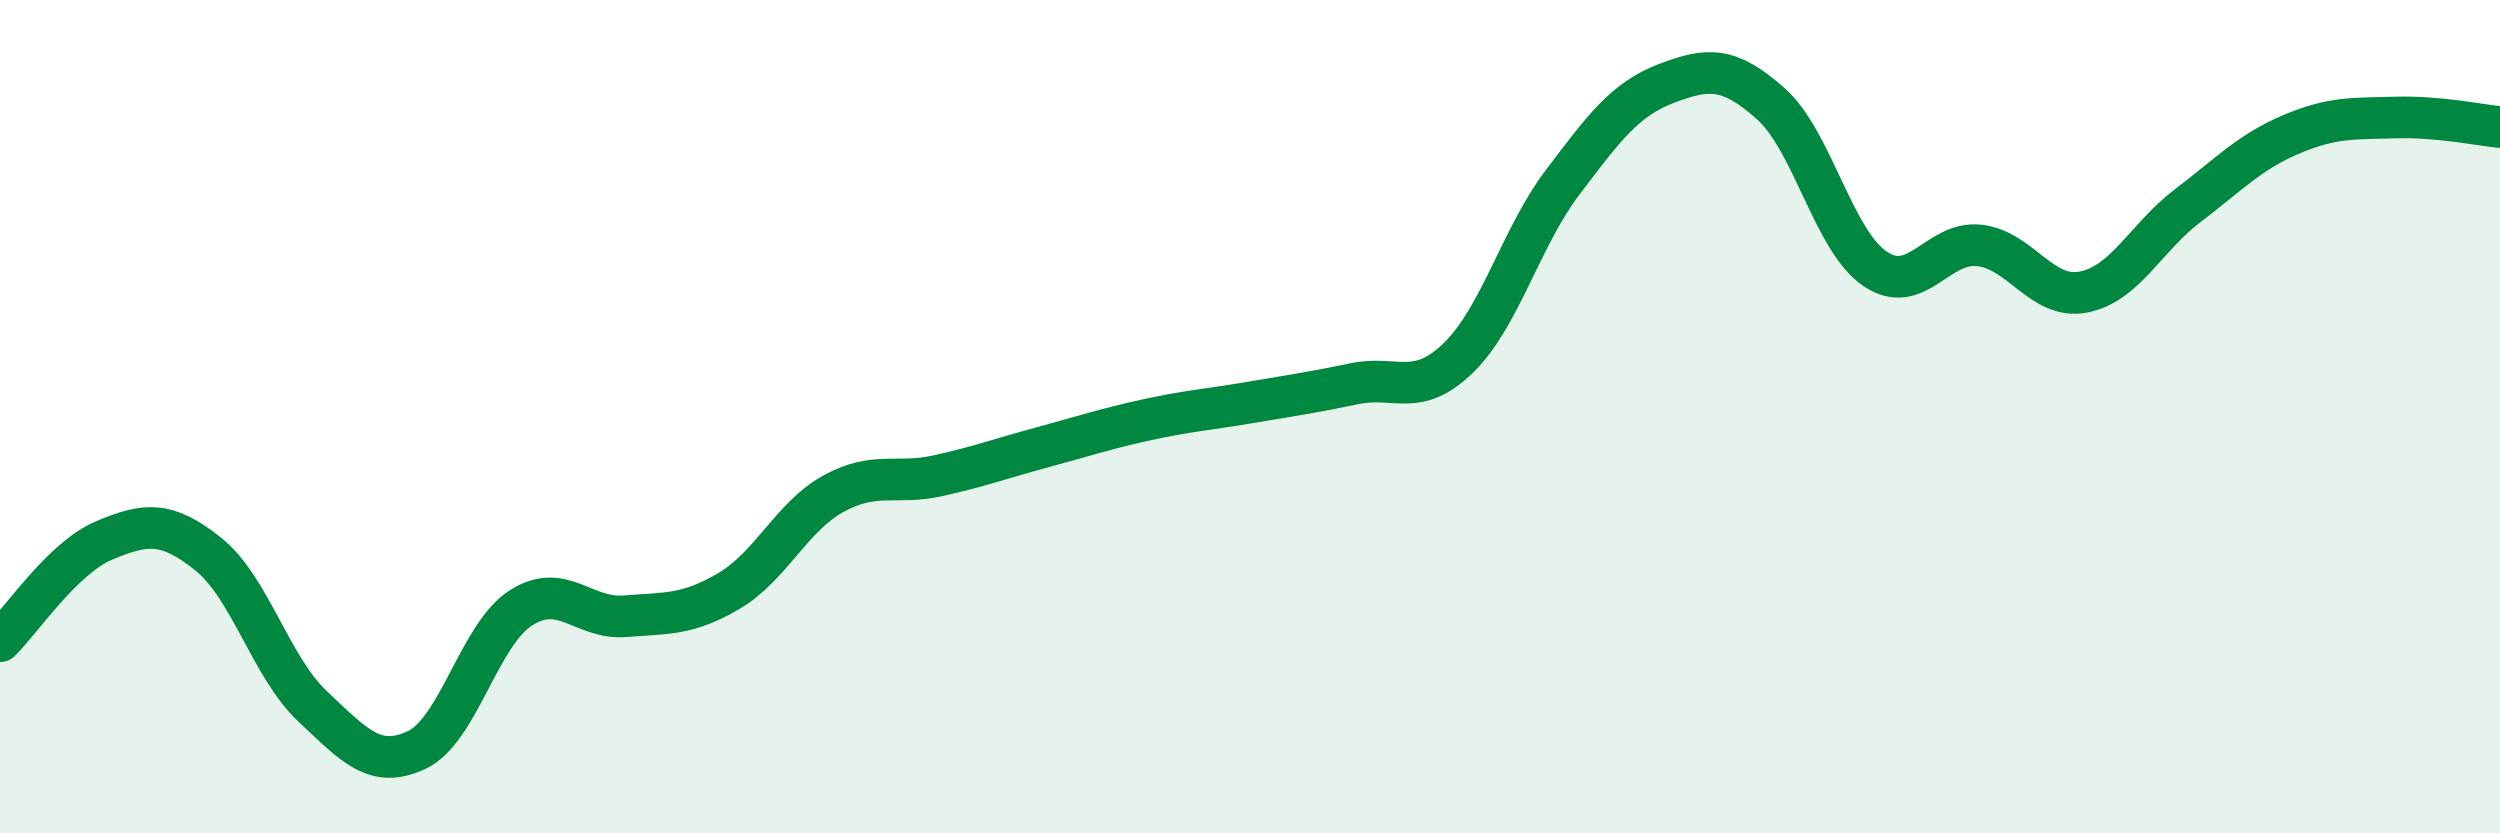
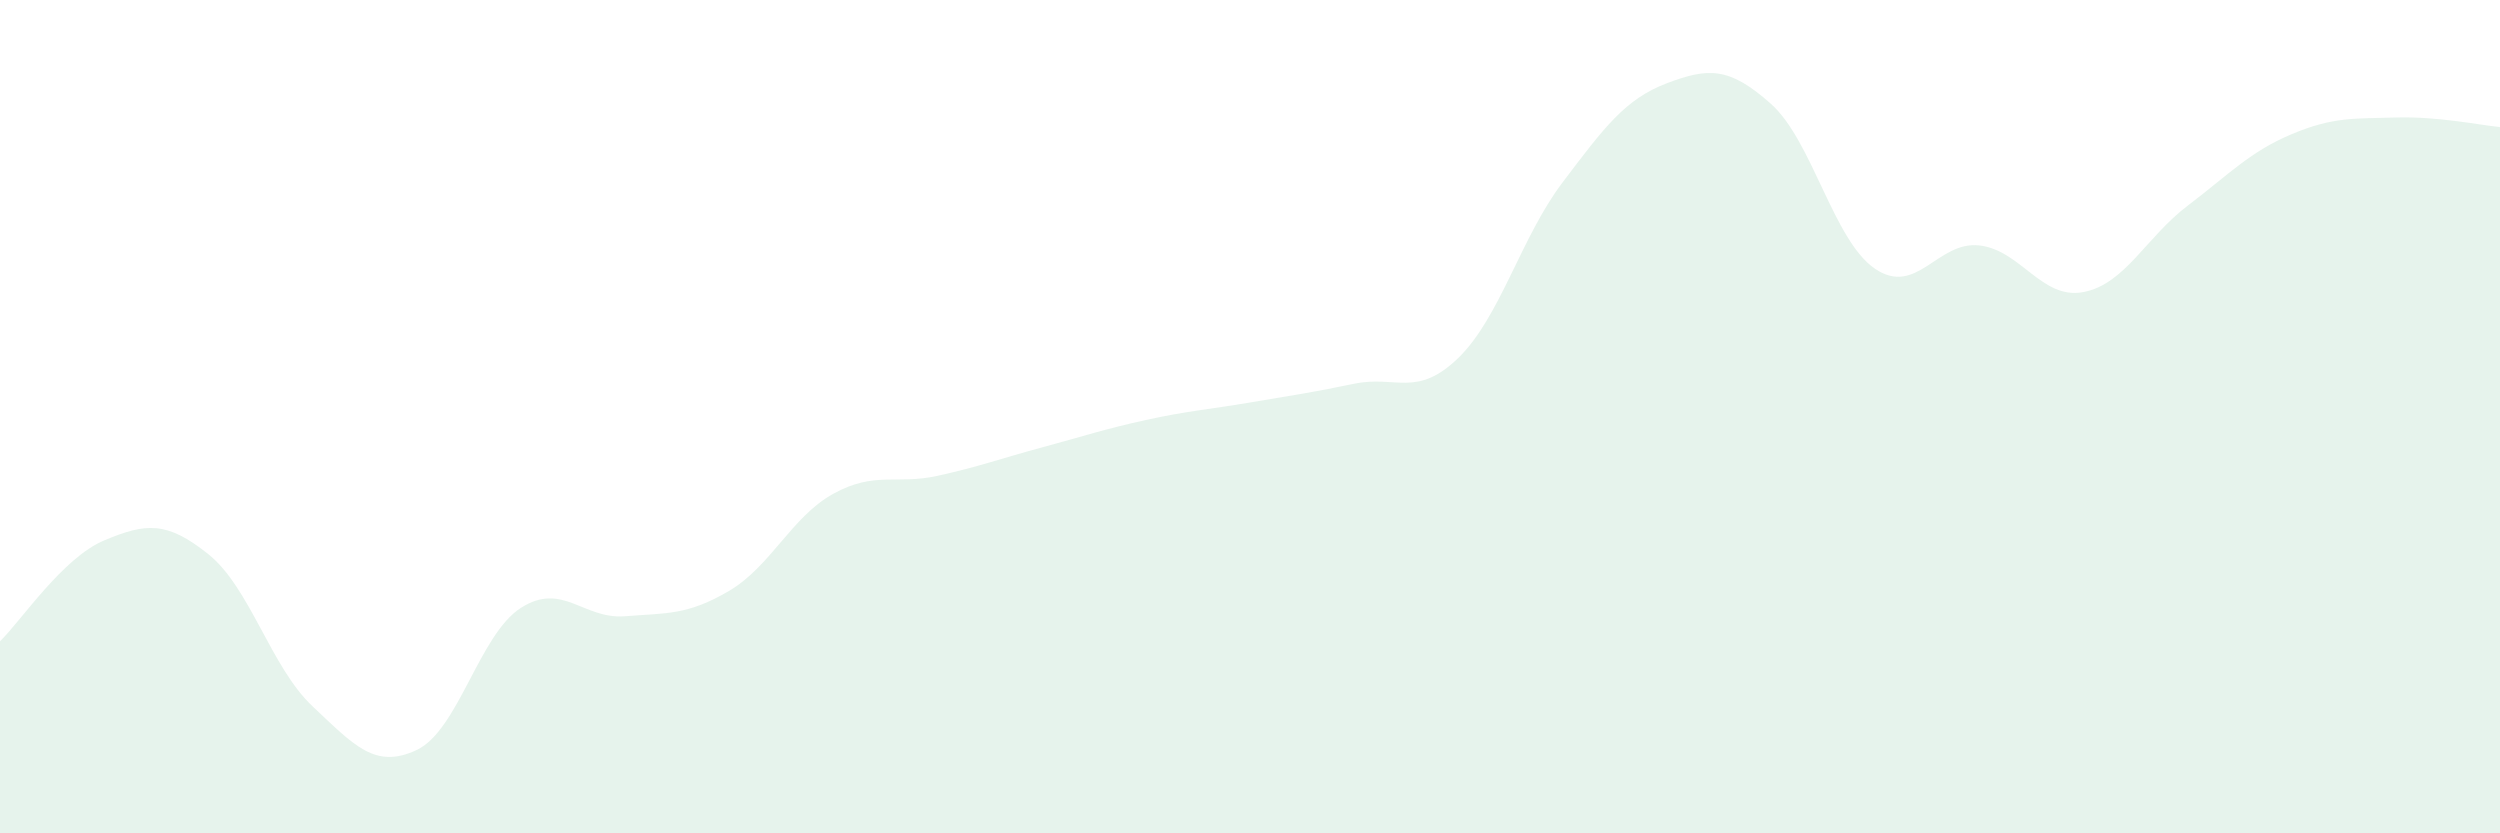
<svg xmlns="http://www.w3.org/2000/svg" width="60" height="20" viewBox="0 0 60 20">
  <path d="M 0,15.39 C 0.5,14.91 1.5,13.39 2.5,12.97 C 3.5,12.55 4,12.5 5,13.3 C 6,14.1 6.5,16.01 7.5,16.95 C 8.5,17.89 9,18.47 10,18 C 11,17.53 11.5,15.23 12.5,14.59 C 13.5,13.95 14,14.87 15,14.79 C 16,14.71 16.5,14.77 17.5,14.18 C 18.5,13.59 19,12.4 20,11.85 C 21,11.3 21.5,11.64 22.5,11.42 C 23.5,11.2 24,11.01 25,10.74 C 26,10.47 26.5,10.3 27.5,10.08 C 28.5,9.86 29,9.83 30,9.66 C 31,9.49 31.5,9.42 32.5,9.21 C 33.5,9 34,9.56 35,8.59 C 36,7.62 36.5,5.7 37.5,4.38 C 38.5,3.06 39,2.38 40,2 C 41,1.62 41.5,1.6 42.5,2.49 C 43.5,3.38 44,5.77 45,6.45 C 46,7.13 46.5,5.78 47.5,5.89 C 48.5,6 49,7.2 50,7.01 C 51,6.82 51.5,5.7 52.5,4.94 C 53.5,4.18 54,3.64 55,3.22 C 56,2.8 56.5,2.85 57.5,2.82 C 58.5,2.79 59.5,3 60,3.05L60 20L0 20Z" fill="#008740" opacity="0.1" stroke-linecap="round" stroke-linejoin="round" />
-   <path d="M 0,15.39 C 0.5,14.91 1.5,13.39 2.5,12.97 C 3.5,12.55 4,12.5 5,13.3 C 6,14.1 6.5,16.01 7.5,16.95 C 8.5,17.89 9,18.47 10,18 C 11,17.53 11.5,15.23 12.5,14.59 C 13.5,13.95 14,14.87 15,14.79 C 16,14.71 16.5,14.77 17.5,14.18 C 18.5,13.59 19,12.4 20,11.85 C 21,11.3 21.5,11.64 22.5,11.42 C 23.5,11.2 24,11.01 25,10.74 C 26,10.47 26.5,10.3 27.5,10.08 C 28.5,9.86 29,9.83 30,9.66 C 31,9.49 31.5,9.42 32.5,9.21 C 33.5,9 34,9.56 35,8.59 C 36,7.62 36.5,5.7 37.5,4.38 C 38.5,3.06 39,2.38 40,2 C 41,1.62 41.5,1.6 42.5,2.49 C 43.5,3.38 44,5.77 45,6.45 C 46,7.13 46.5,5.78 47.5,5.89 C 48.5,6 49,7.2 50,7.01 C 51,6.82 51.5,5.7 52.5,4.94 C 53.5,4.18 54,3.64 55,3.22 C 56,2.8 56.5,2.85 57.5,2.82 C 58.5,2.79 59.5,3 60,3.05" stroke="#008740" stroke-width="1" fill="none" stroke-linecap="round" stroke-linejoin="round" />
</svg>